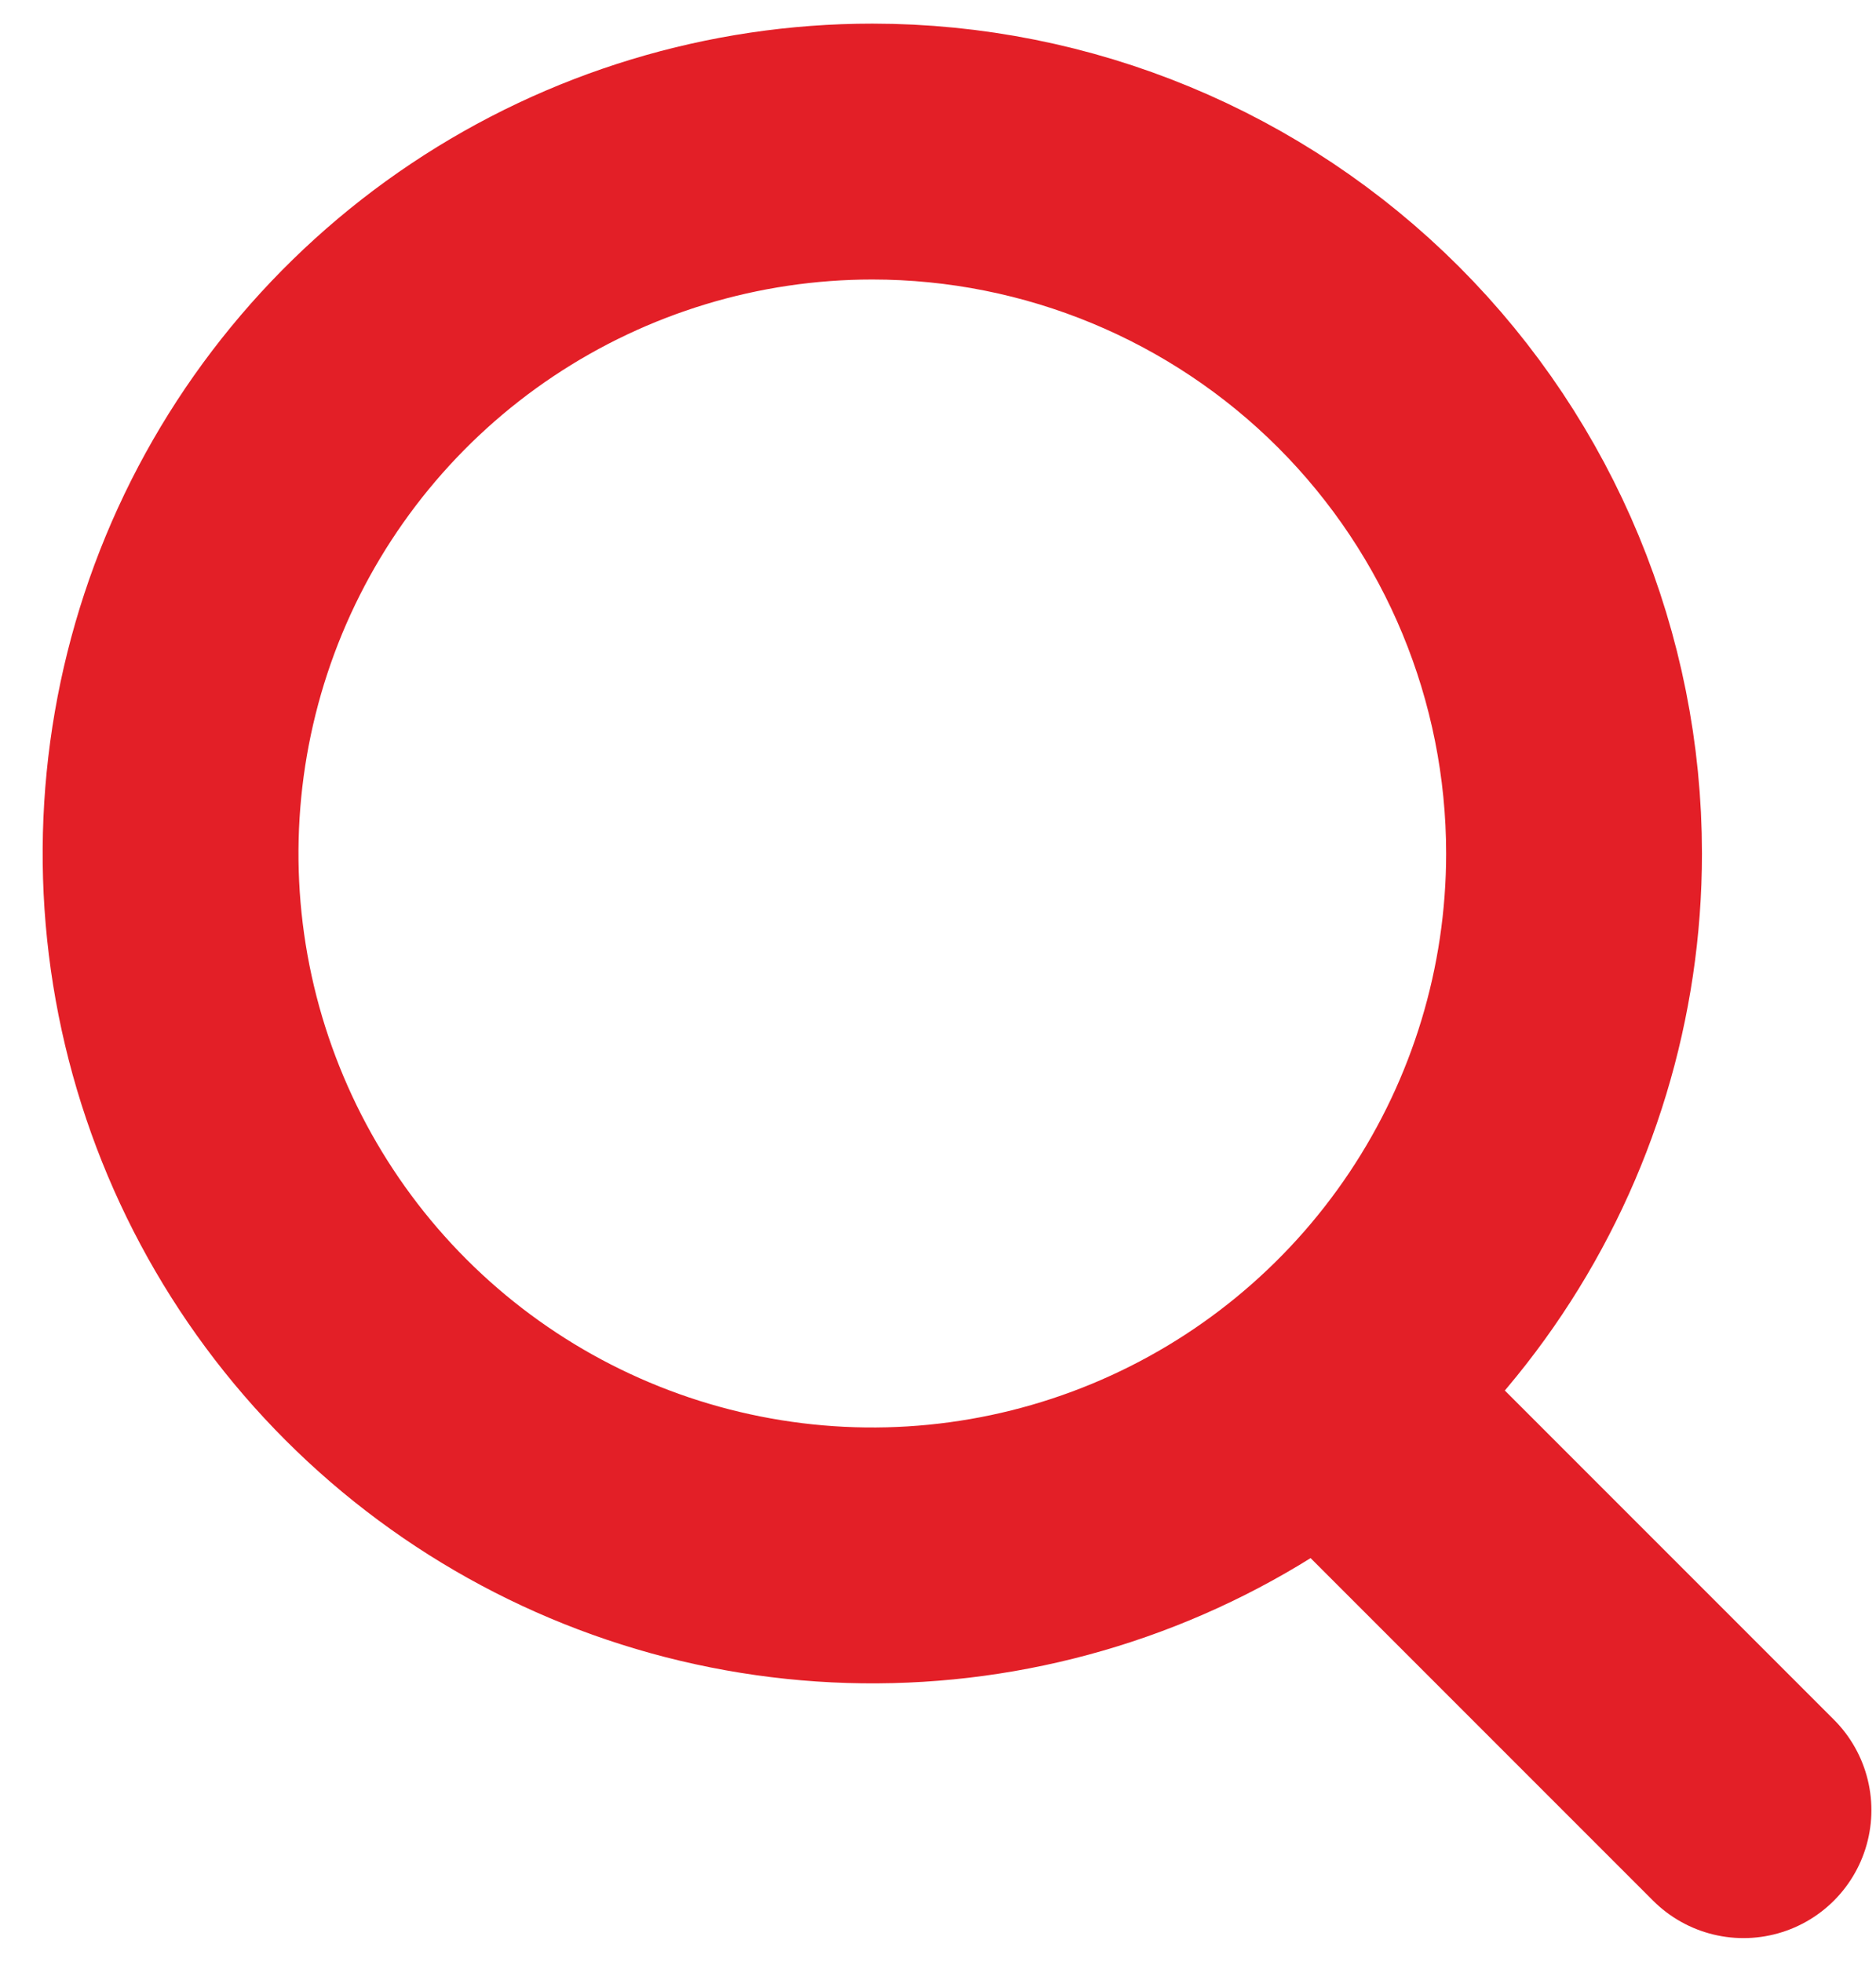
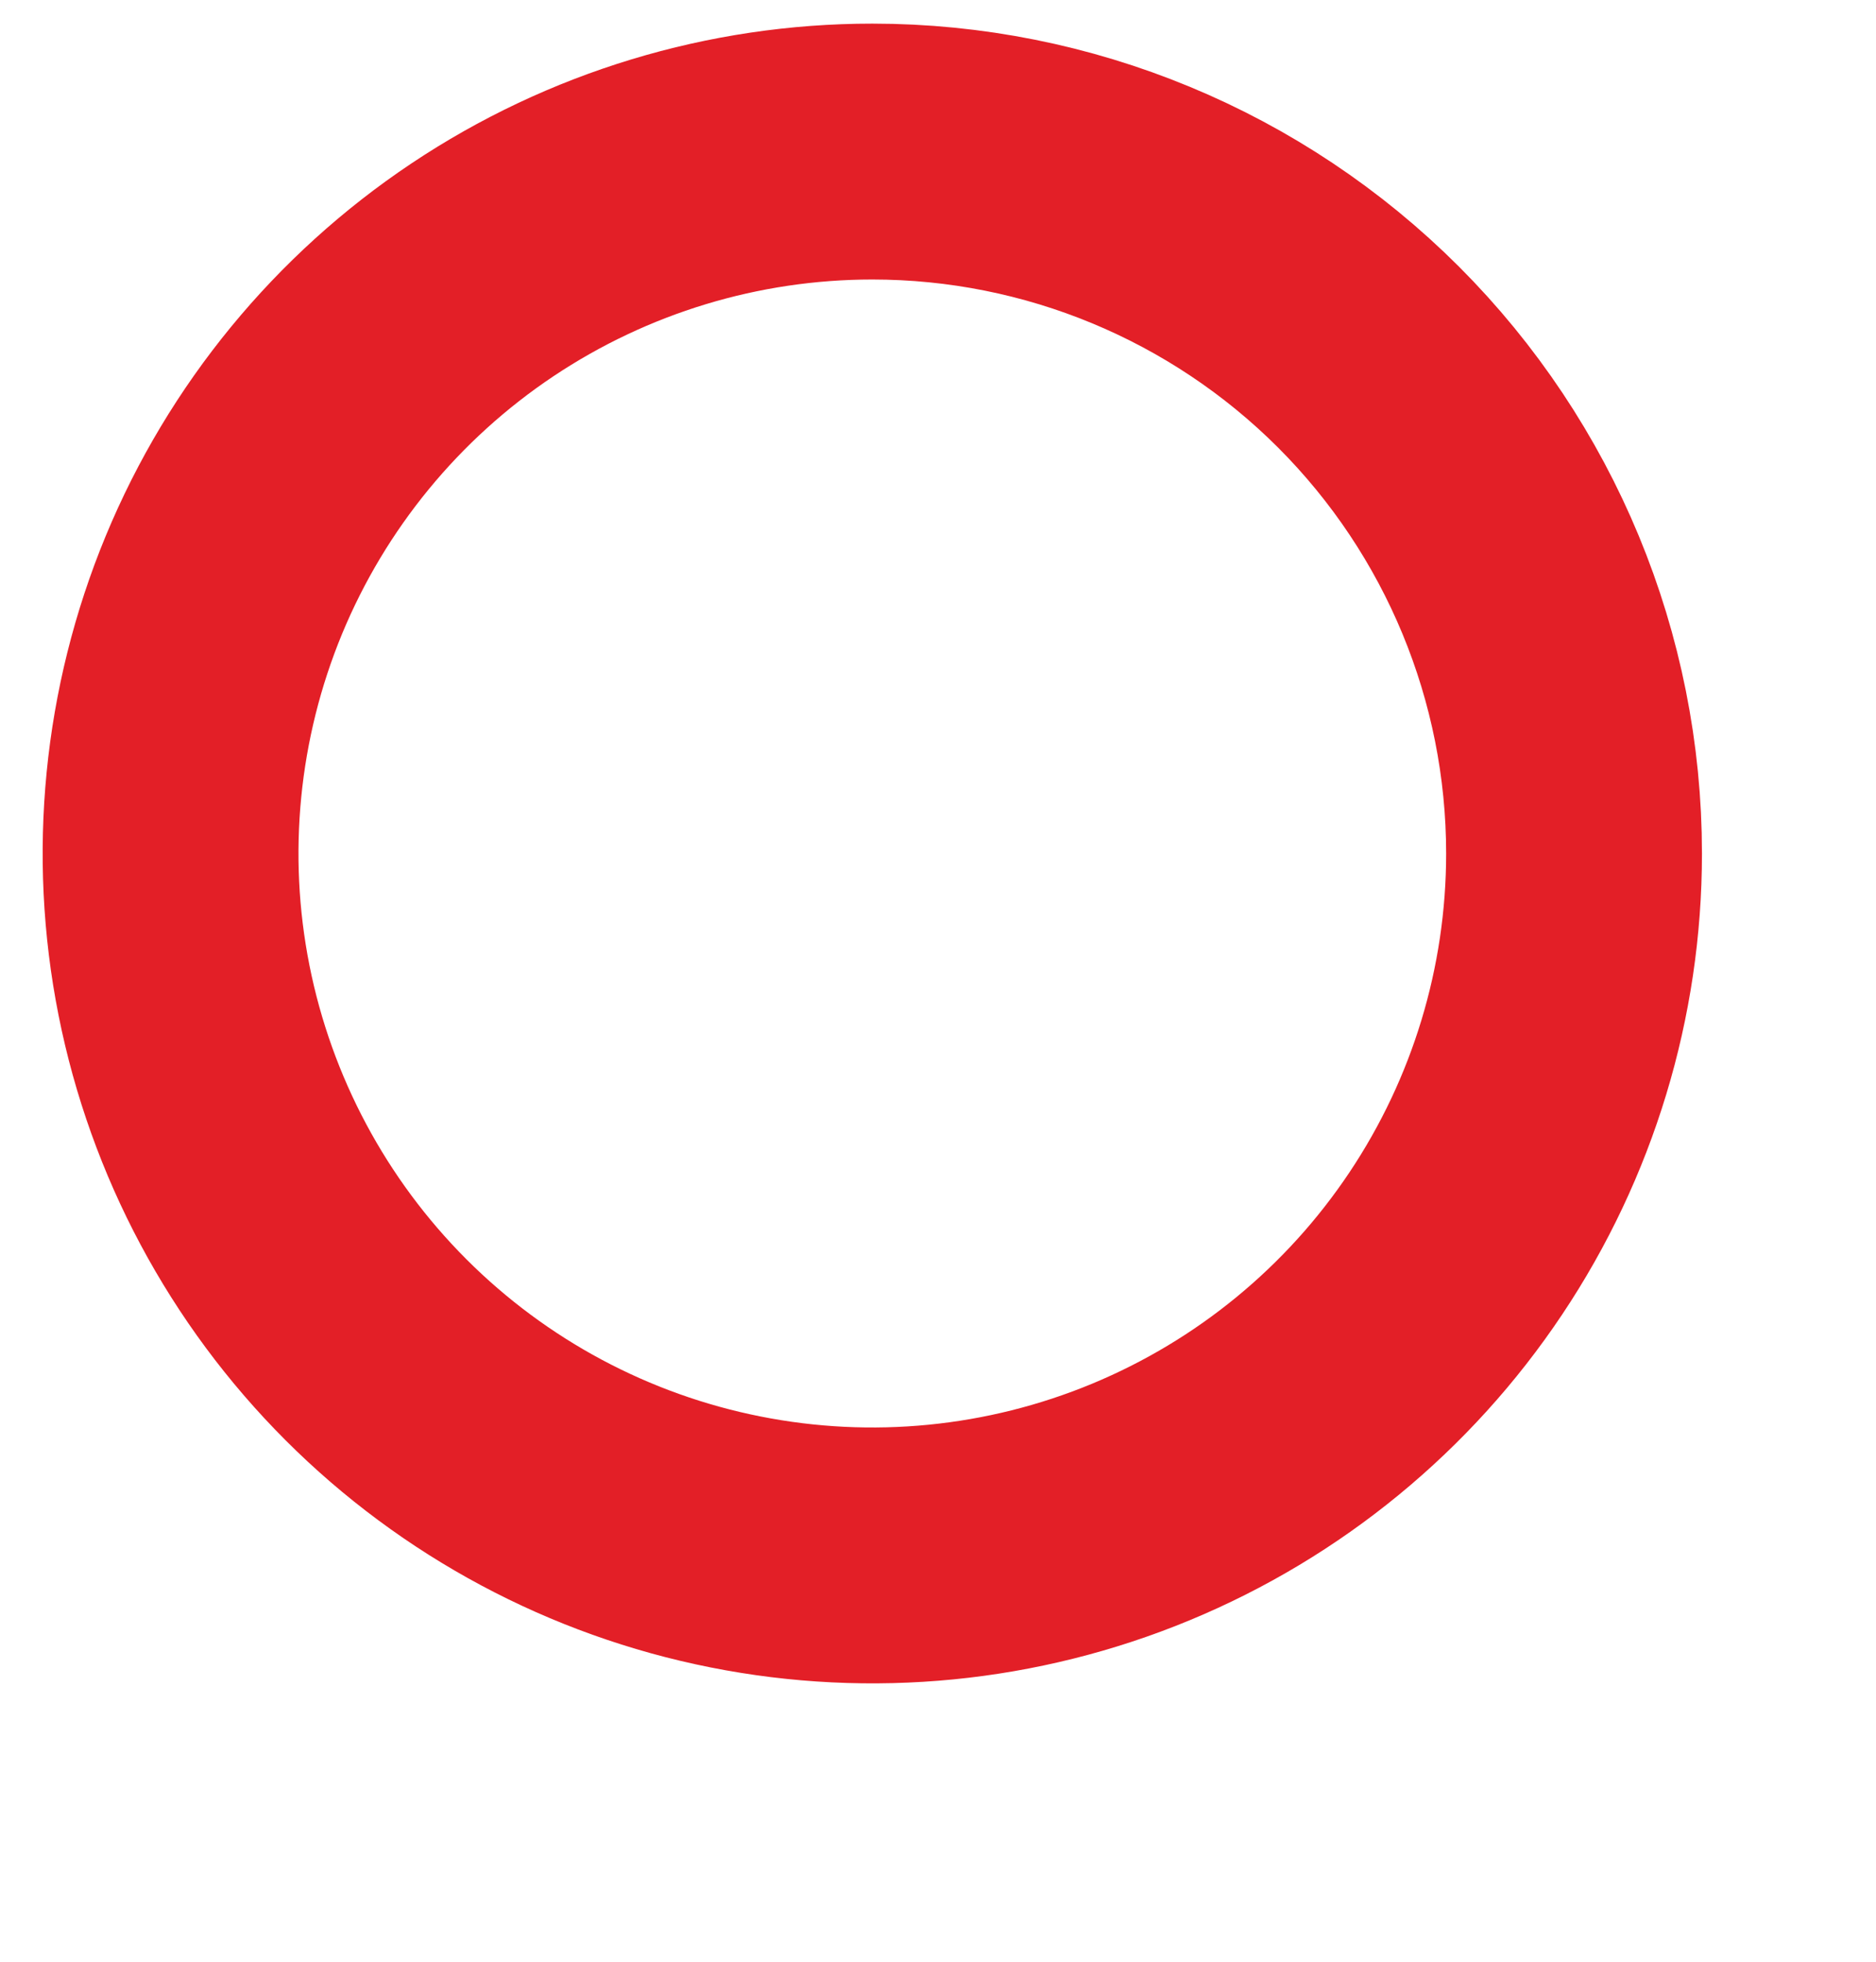
<svg xmlns="http://www.w3.org/2000/svg" width="22" height="23" viewBox="0 0 22 23" fill="none">
  <path d="M18.459 10.007C18.459 11.634 17.977 13.225 17.072 14.579C16.168 15.932 14.883 16.987 13.379 17.61C11.875 18.233 10.22 18.396 8.624 18.078C7.028 17.761 5.561 16.977 4.41 15.826C3.259 14.675 2.476 13.209 2.158 11.612C1.841 10.016 2.004 8.361 2.626 6.857C3.249 5.353 4.304 4.068 5.657 3.164C7.011 2.26 8.602 1.777 10.23 1.777C12.412 1.777 14.505 2.644 16.049 4.187C17.592 5.731 18.459 7.824 18.459 10.007Z" stroke="#E31F27" stroke-width="3" stroke-linecap="round" stroke-linejoin="round" />
-   <path d="M20.446 21.223L15.971 16.748" stroke="#E31F27" stroke-width="3" stroke-linecap="round" stroke-linejoin="round" />
</svg>